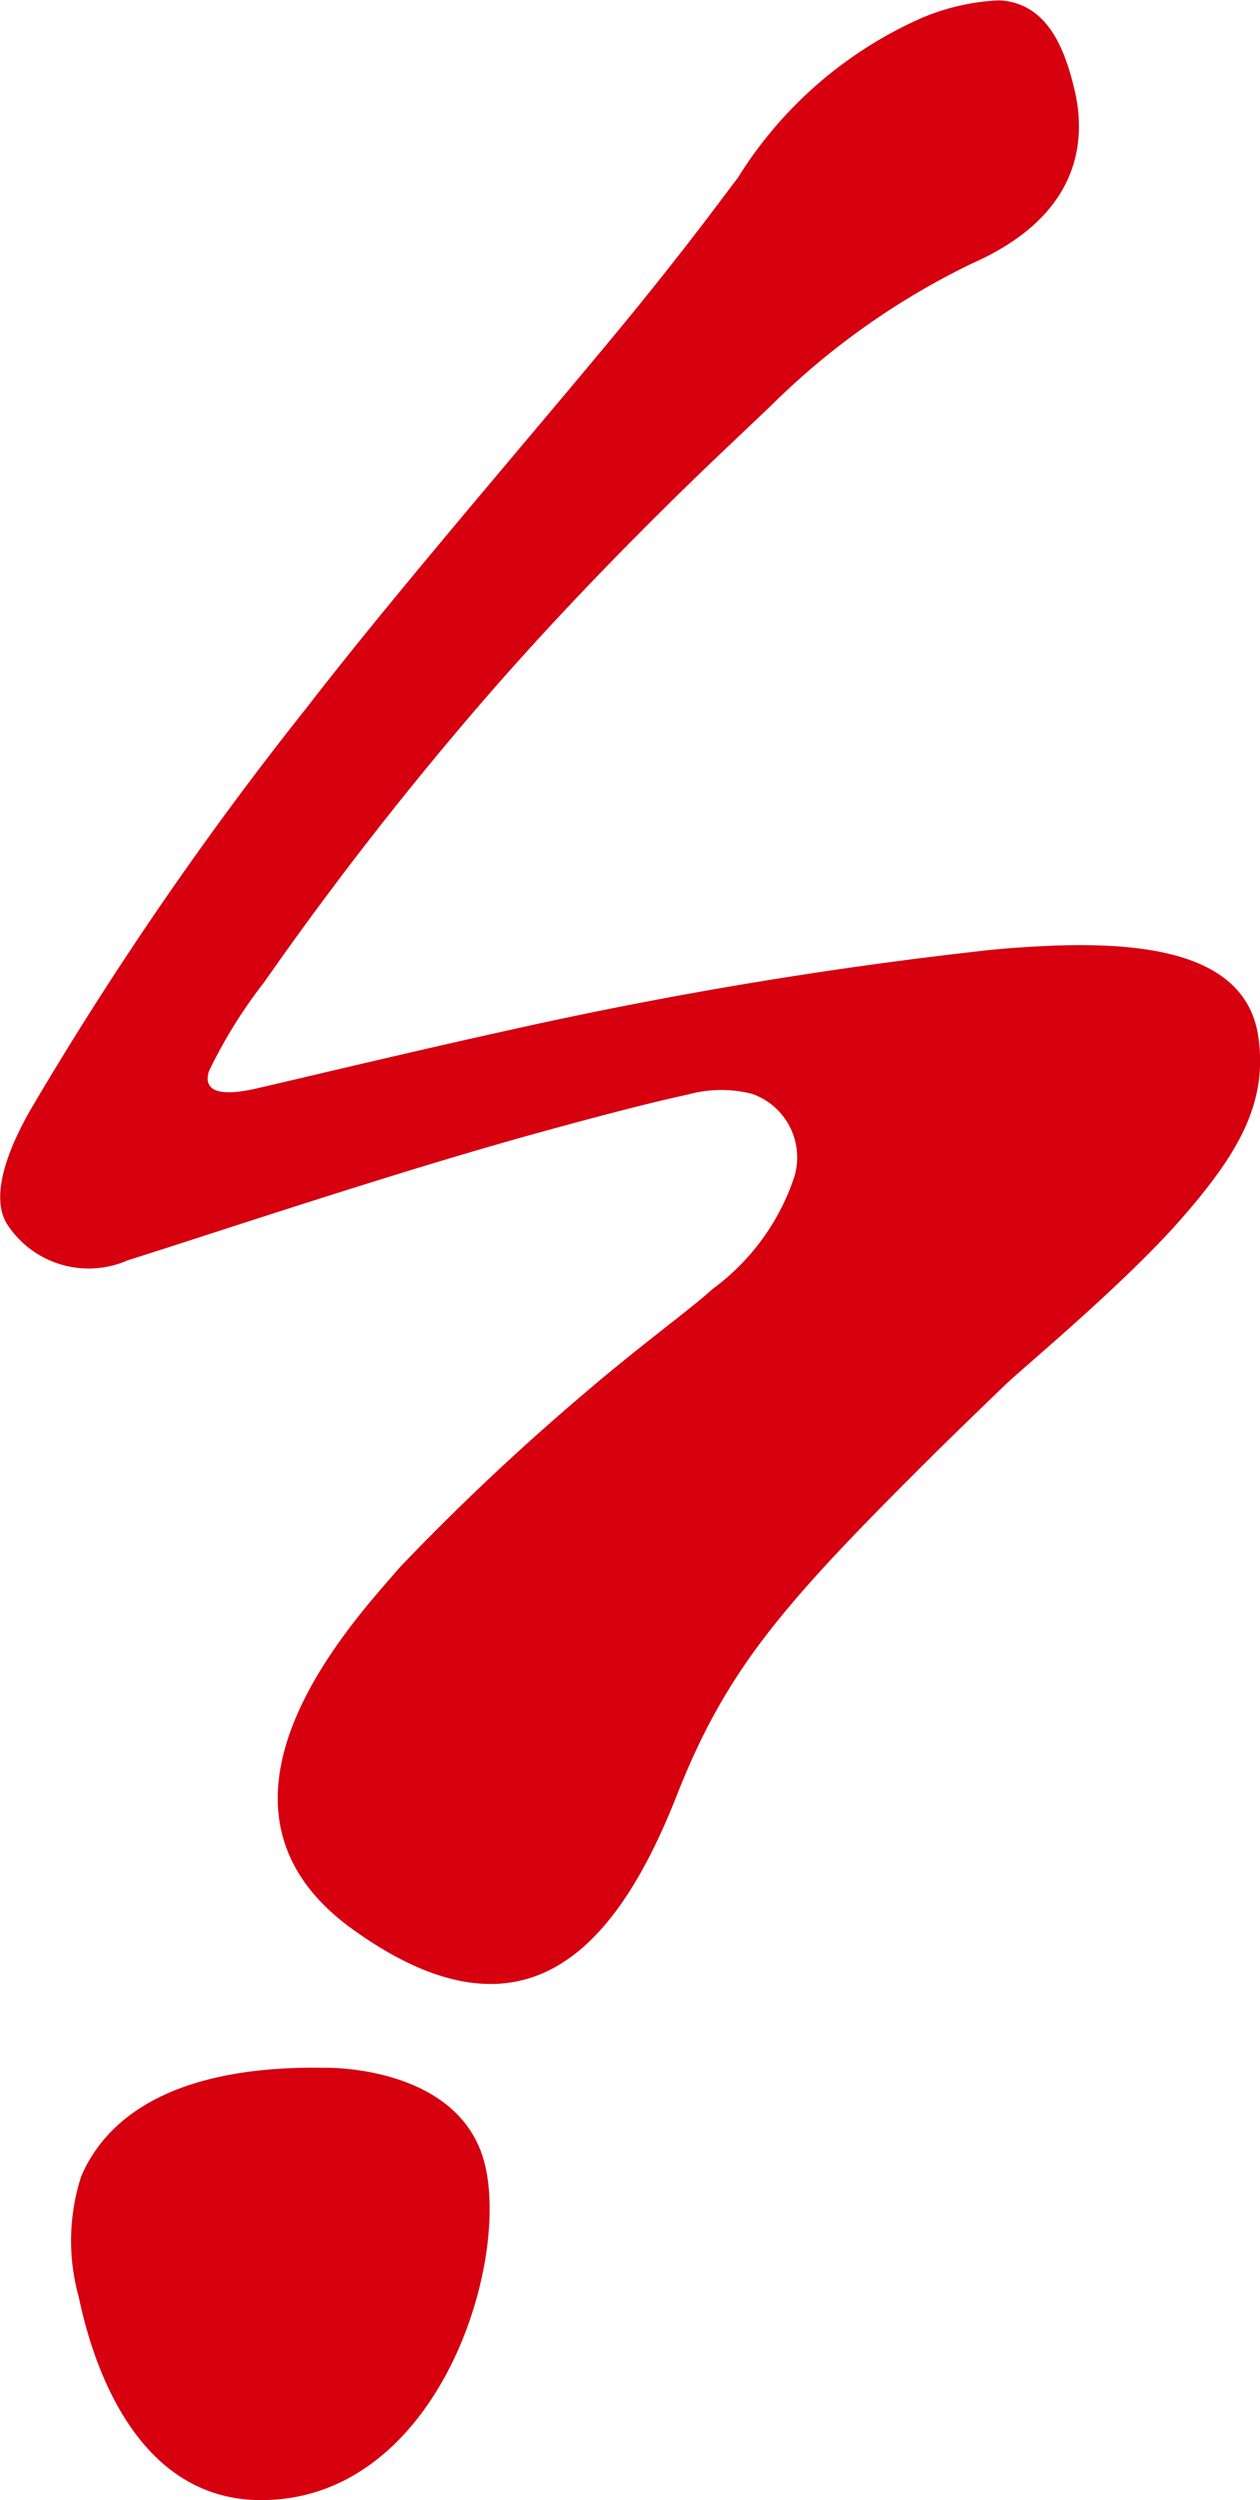
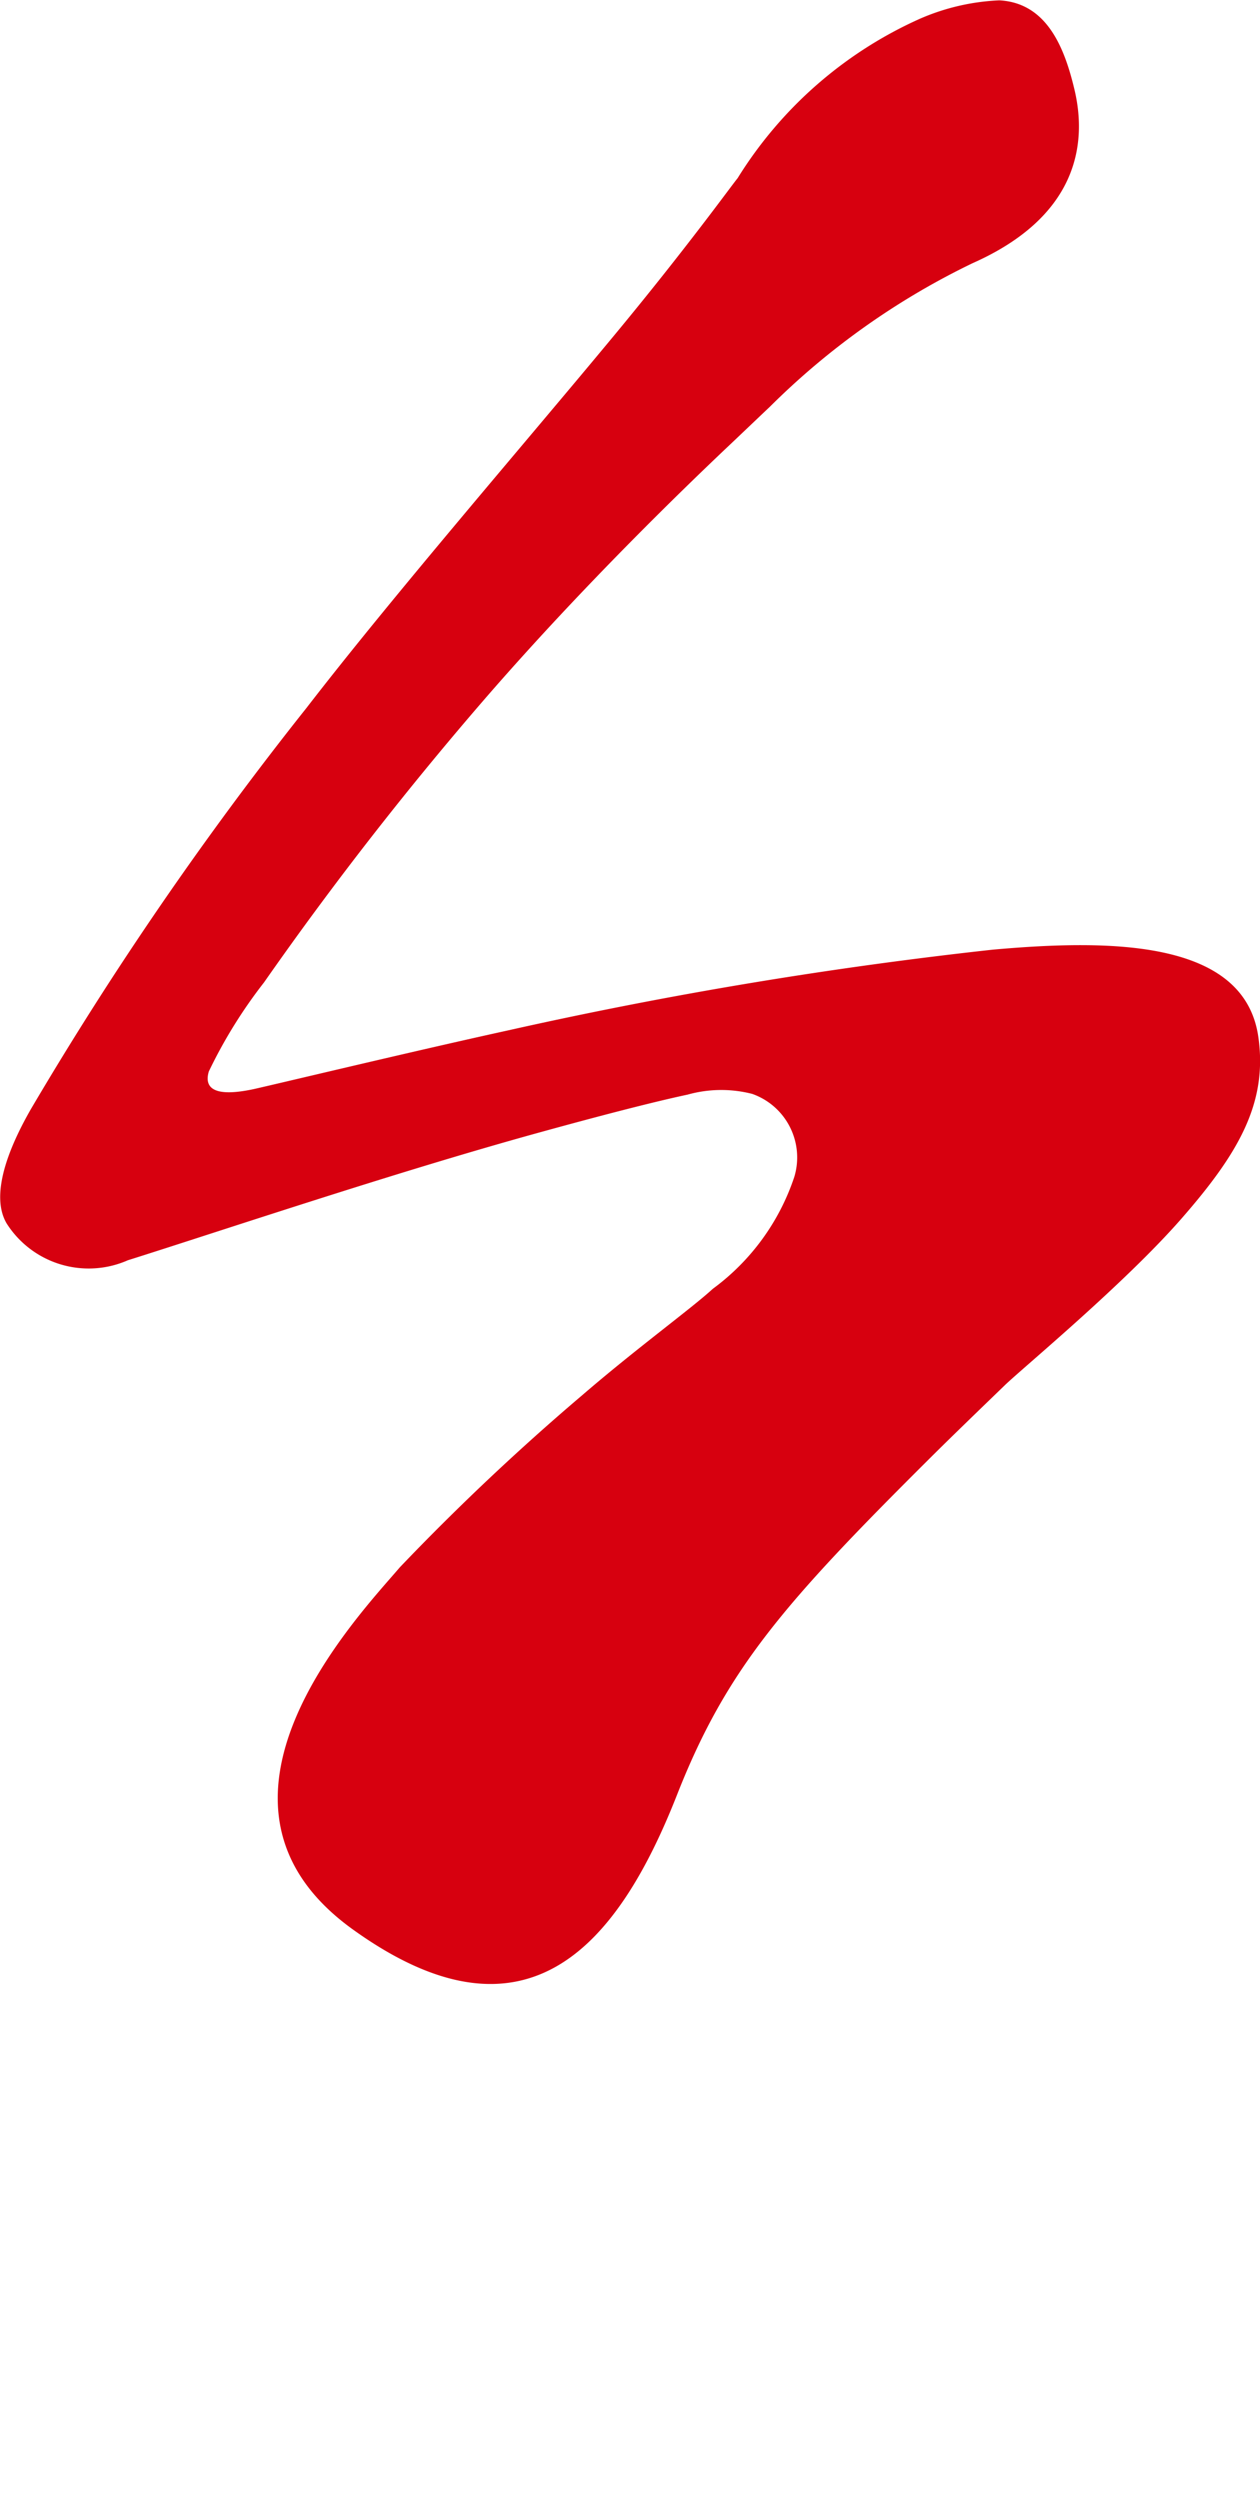
<svg xmlns="http://www.w3.org/2000/svg" width="21.481" height="42.621" viewBox="0 0 21.481 42.621">
  <g id="グループ_557" data-name="グループ 557" transform="translate(-505.254 -834.317)">
    <g id="グループ_555" data-name="グループ 555" transform="translate(505.254 834.317)">
-       <path id="パス_718" data-name="パス 718" d="M508.073,913.057c.366-.86,1.371-1.9,4.148-1.855,0,0,2.385-.062,2.754,1.727s-.889,5.635-3.823,5.643c-2.065.006-2.85-2.168-3.119-3.461A3.579,3.579,0,0,1,508.073,913.057Z" transform="translate(-506.69 -875.952)" fill="#d7000f" />
      <path id="パス_719" data-name="パス 719" d="M521.116,859.167c-2.495,2.482-3.475,3.6-4.318,5.743-1,2.544-2.546,4.442-5.527,2.3s.073-5.324.8-6.175a41.063,41.063,0,0,1,3.1-2.926c.943-.813,1.866-1.482,2.235-1.821a3.892,3.892,0,0,0,1.391-1.912,1.149,1.149,0,0,0-.719-1.411,2.123,2.123,0,0,0-1.1.012c-.6.128-1.526.369-2.544.65-2.483.685-5.492,1.7-7,2.174a1.657,1.657,0,0,1-2.069-.631c-.109-.191-.3-.694.413-1.941a59.49,59.49,0,0,1,4.7-6.842c1.5-1.943,3.7-4.485,5.239-6.343,1.258-1.519,2-2.554,2.112-2.689a7.036,7.036,0,0,1,3.114-2.721,3.788,3.788,0,0,1,1.348-.311c.821.043,1.116.829,1.28,1.517.231.967.024,2.184-1.739,2.965a12.75,12.75,0,0,0-3.455,2.448c-.158.149-.569.542-.767.728-.7.665-2.373,2.279-4.009,4.156a59.367,59.367,0,0,0-3.846,4.928,8.307,8.307,0,0,0-.941,1.518c-.083.281.086.446.767.3.445-.1,2.741-.651,4.332-1a75.172,75.172,0,0,1,8.267-1.377c2.014-.18,4.291-.171,4.527,1.49.16,1.127-.339,1.984-1.315,3.1s-2.725,2.56-3.011,2.839C521.9,858.4,521.477,858.808,521.116,859.167Z" transform="translate(-505.254 -834.317)" fill="#d7000f" />
    </g>
  </g>
</svg>